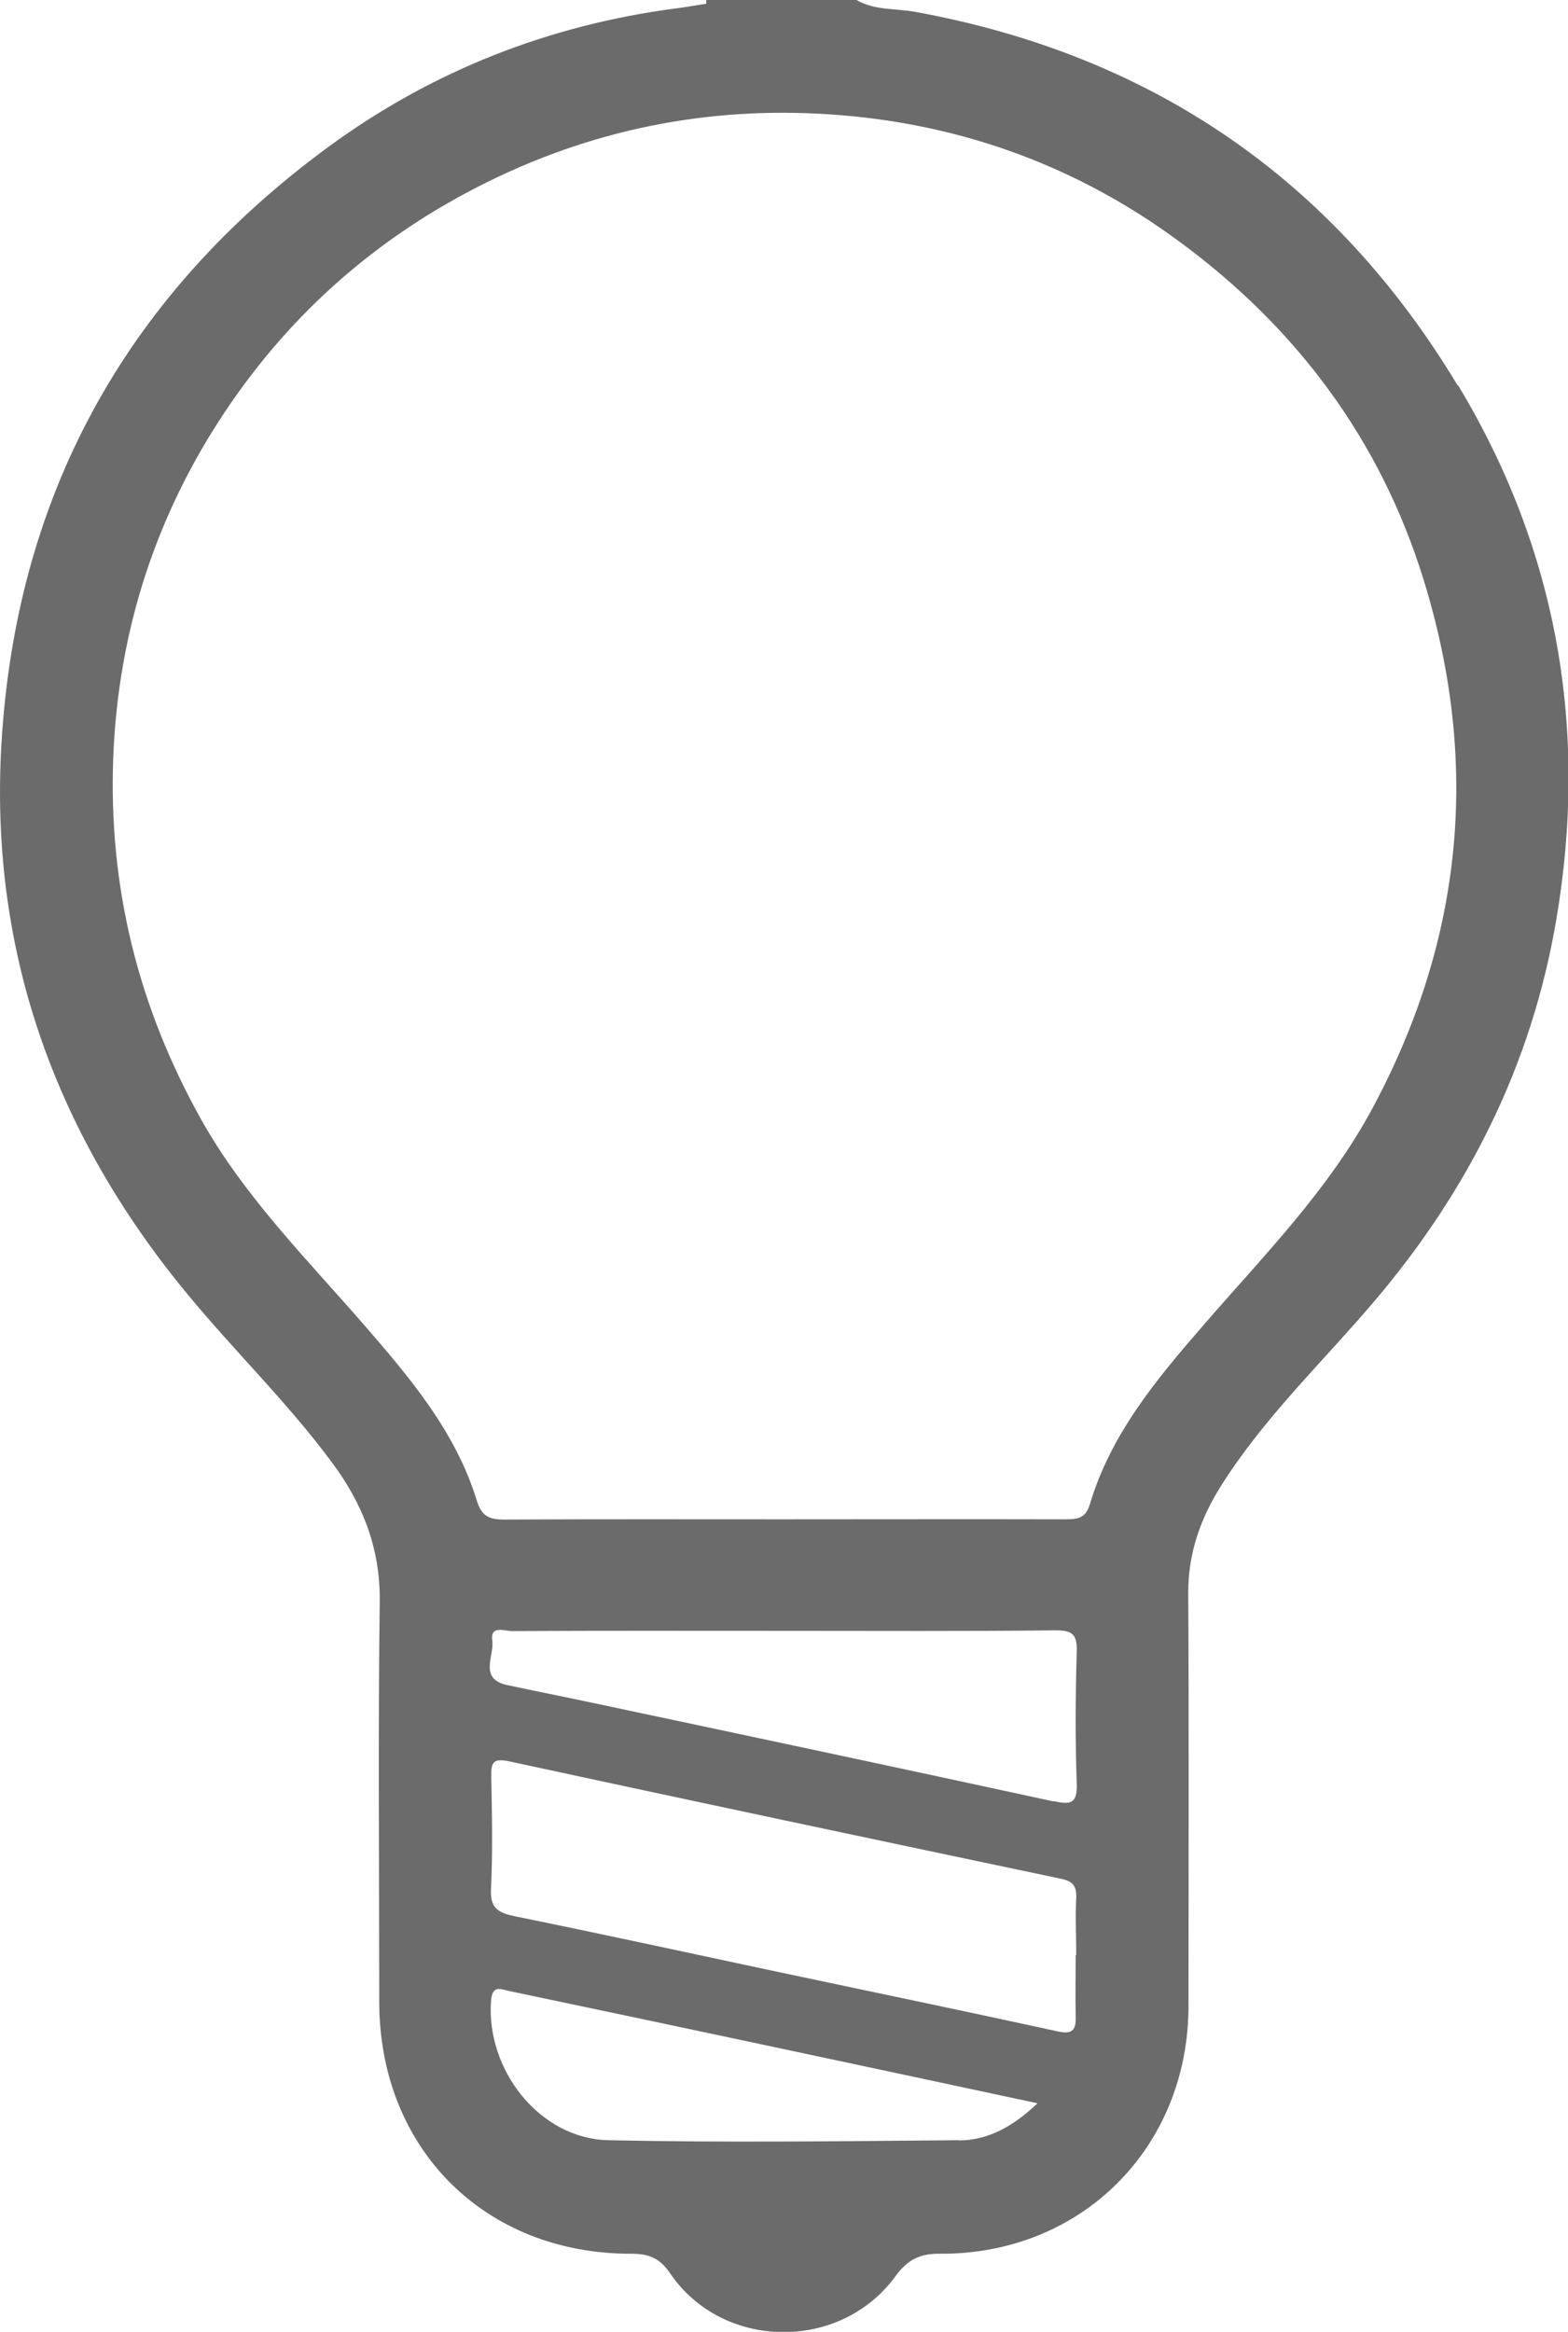
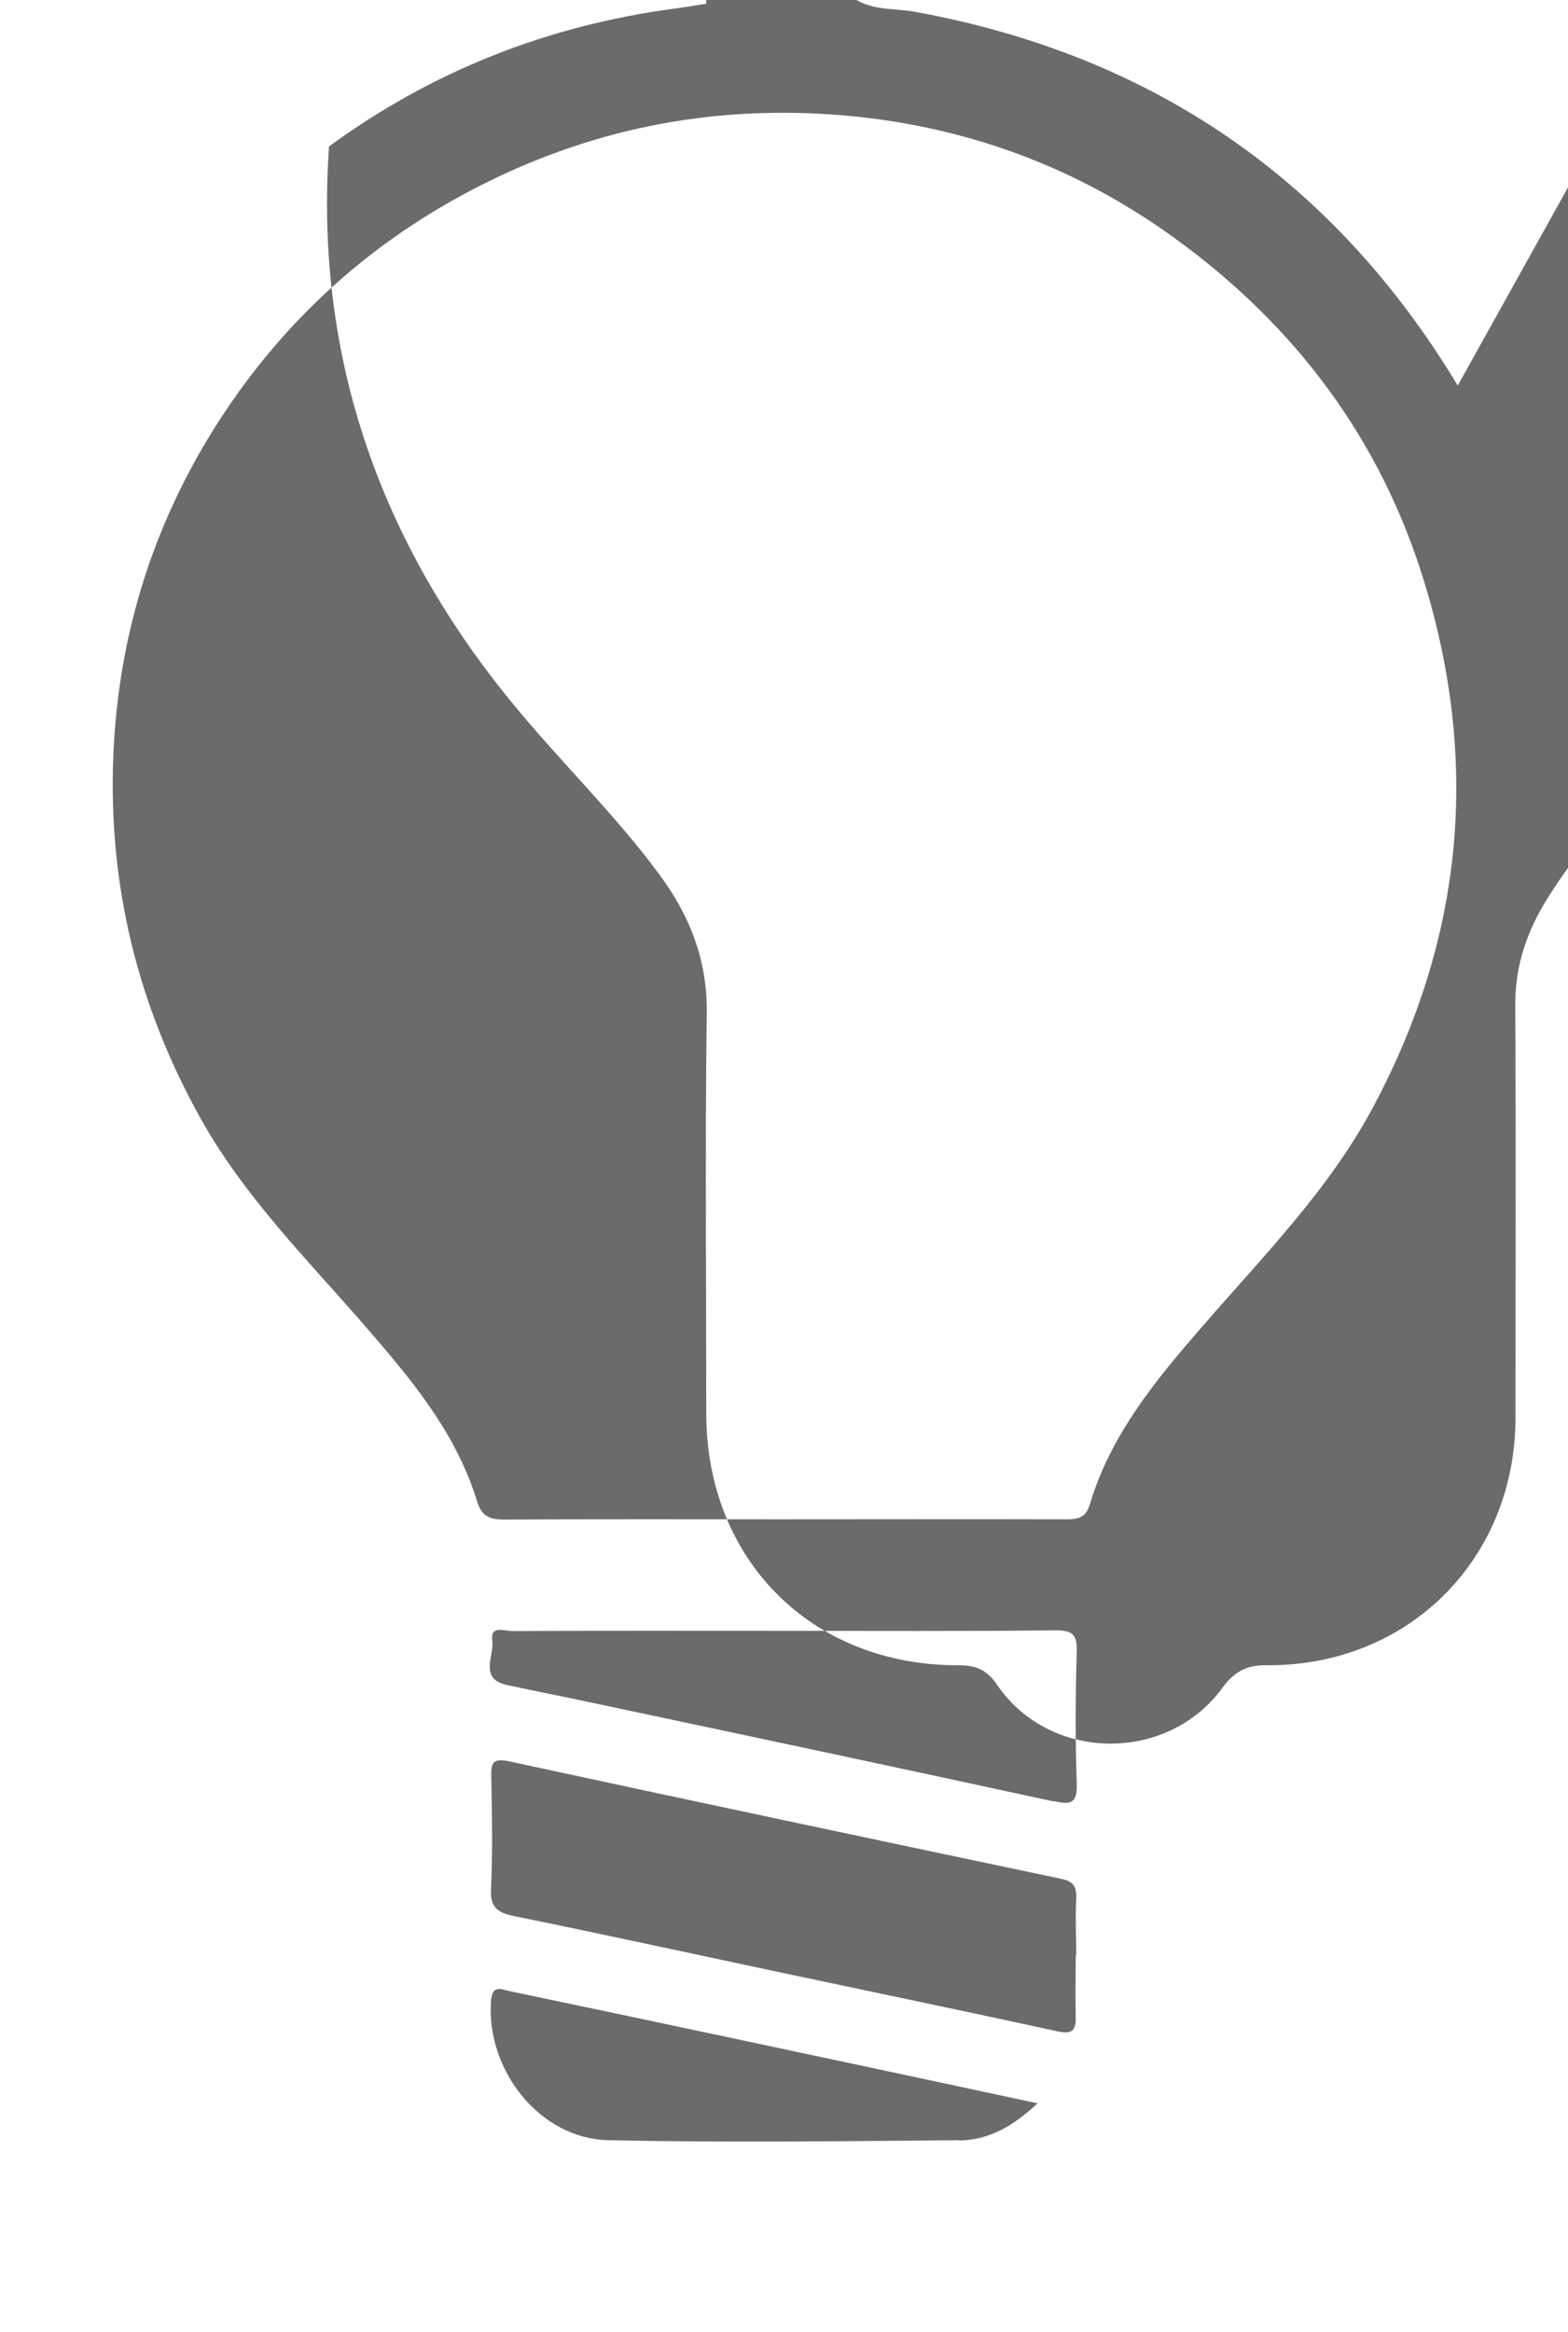
<svg xmlns="http://www.w3.org/2000/svg" id="_レイヤー_2" data-name="レイヤー 2" viewBox="0 0 62.43 92.84">
  <defs>
    <style>
      .cls-1 {
        fill: #6b6b6b;
      }
    </style>
  </defs>
  <g id="SOLUTION">
-     <path class="cls-1" d="M58.04,15.35C53.1,7.15,45.87,2.19,36.43,.47c-.78-.14-1.61-.05-2.33-.47h-5.98c0,.05,0,.1,0,.15h0c-.42,.06-.83,.14-1.25,.19-5.05,.67-9.67,2.49-13.77,5.49C5.18,11.63,.75,19.45,.08,29.26c-.58,8.38,2.03,15.78,7.37,22.25,1.88,2.28,4.01,4.34,5.77,6.72,1.22,1.64,1.92,3.41,1.9,5.51-.07,5.32-.02,10.64-.02,15.96,0,5.83,4.19,10.04,10.03,10.03,.69,0,1.13,.16,1.55,.78,2.09,3.07,6.77,3.13,8.97,.12,.46-.63,.94-.91,1.76-.9,5.65,.04,9.91-4.23,9.91-9.87,0-5.47,.02-10.94-.01-16.41-.01-1.61,.49-3.01,1.33-4.33,1.7-2.69,4.01-4.88,6.06-7.29,3.77-4.43,6.28-9.44,7.26-15.19,1.29-7.56,.06-14.72-3.9-21.29Zm-19.87,69.86c-4.65,.04-9.3,.1-13.95,0-2.73-.06-4.87-2.79-4.67-5.55,.05-.65,.39-.46,.72-.39,3.19,.67,6.37,1.34,9.56,2.02,3.77,.8,7.55,1.61,11.48,2.45-.96,.91-1.95,1.47-3.13,1.48Zm4.68-9.64c-.04,.75,0,1.51,0,2.27,0,0-.02,0-.02,0,0,.82-.02,1.63,0,2.45,.02,.59-.18,.71-.75,.58-3.71-.81-7.43-1.58-11.15-2.37-3.48-.74-6.96-1.5-10.45-2.21-.67-.14-.97-.34-.93-1.09,.07-1.48,.04-2.96,.01-4.44-.01-.57,.05-.78,.73-.63,7.31,1.58,14.63,3.13,21.95,4.67,.49,.1,.63,.3,.61,.78Zm-.91-3.85c-6.12-1.33-12.25-2.63-18.38-3.93-1.12-.24-2.24-.46-3.36-.7-1.16-.25-.51-1.16-.6-1.77-.09-.63,.49-.38,.78-.38,3.62-.02,7.24-.01,10.87-.01s7.18,.02,10.78-.02c.68,0,.86,.17,.84,.85-.05,1.75-.06,3.5,0,5.25,.03,.81-.25,.85-.92,.7Zm12.74-27.66c-1.77,3.32-4.38,5.94-6.79,8.73-1.86,2.14-3.67,4.32-4.5,7.11-.16,.53-.47,.59-.94,.59-3.78-.01-7.55,0-11.33,0-3.69,0-7.37-.01-11.06,.01-.61,0-.9-.16-1.08-.77-.85-2.75-2.67-4.89-4.51-7.01-2.27-2.61-4.73-5.07-6.45-8.13-2.52-4.5-3.71-9.29-3.51-14.46,.2-5.01,1.69-9.6,4.45-13.74,2.65-3.97,6.15-7.03,10.48-9.16,4.47-2.2,9.17-3.05,14.09-2.64,4.9,.41,9.38,2.06,13.36,4.98,4.72,3.45,8.07,7.94,9.79,13.51,2.24,7.23,1.6,14.24-2,20.98Z" />
+     <path class="cls-1" d="M58.04,15.35C53.1,7.15,45.87,2.19,36.43,.47c-.78-.14-1.61-.05-2.33-.47h-5.98c0,.05,0,.1,0,.15h0c-.42,.06-.83,.14-1.25,.19-5.05,.67-9.67,2.49-13.77,5.49c-.58,8.38,2.03,15.78,7.37,22.25,1.88,2.28,4.01,4.34,5.77,6.72,1.22,1.64,1.92,3.41,1.9,5.51-.07,5.32-.02,10.64-.02,15.96,0,5.83,4.19,10.04,10.03,10.03,.69,0,1.13,.16,1.55,.78,2.09,3.07,6.77,3.13,8.97,.12,.46-.63,.94-.91,1.76-.9,5.65,.04,9.91-4.23,9.91-9.87,0-5.47,.02-10.94-.01-16.41-.01-1.61,.49-3.01,1.33-4.33,1.7-2.69,4.01-4.88,6.06-7.29,3.77-4.43,6.28-9.44,7.26-15.19,1.29-7.56,.06-14.72-3.9-21.29Zm-19.87,69.86c-4.65,.04-9.3,.1-13.95,0-2.73-.06-4.87-2.79-4.67-5.55,.05-.65,.39-.46,.72-.39,3.19,.67,6.37,1.34,9.56,2.02,3.77,.8,7.55,1.61,11.48,2.45-.96,.91-1.95,1.47-3.13,1.48Zm4.68-9.64c-.04,.75,0,1.51,0,2.27,0,0-.02,0-.02,0,0,.82-.02,1.63,0,2.45,.02,.59-.18,.71-.75,.58-3.71-.81-7.43-1.58-11.15-2.37-3.48-.74-6.96-1.5-10.45-2.21-.67-.14-.97-.34-.93-1.09,.07-1.48,.04-2.96,.01-4.44-.01-.57,.05-.78,.73-.63,7.31,1.58,14.63,3.13,21.95,4.67,.49,.1,.63,.3,.61,.78Zm-.91-3.85c-6.12-1.33-12.25-2.63-18.38-3.93-1.12-.24-2.24-.46-3.36-.7-1.16-.25-.51-1.16-.6-1.77-.09-.63,.49-.38,.78-.38,3.62-.02,7.24-.01,10.87-.01s7.18,.02,10.78-.02c.68,0,.86,.17,.84,.85-.05,1.75-.06,3.5,0,5.25,.03,.81-.25,.85-.92,.7Zm12.74-27.66c-1.77,3.32-4.38,5.94-6.79,8.73-1.86,2.14-3.67,4.32-4.5,7.11-.16,.53-.47,.59-.94,.59-3.78-.01-7.55,0-11.33,0-3.69,0-7.37-.01-11.06,.01-.61,0-.9-.16-1.08-.77-.85-2.75-2.67-4.89-4.51-7.01-2.27-2.61-4.73-5.07-6.45-8.13-2.52-4.5-3.71-9.29-3.51-14.46,.2-5.01,1.69-9.6,4.45-13.74,2.65-3.97,6.15-7.03,10.48-9.16,4.47-2.2,9.17-3.05,14.09-2.64,4.9,.41,9.38,2.06,13.36,4.98,4.72,3.45,8.07,7.94,9.79,13.51,2.24,7.23,1.6,14.24-2,20.98Z" />
  </g>
</svg>